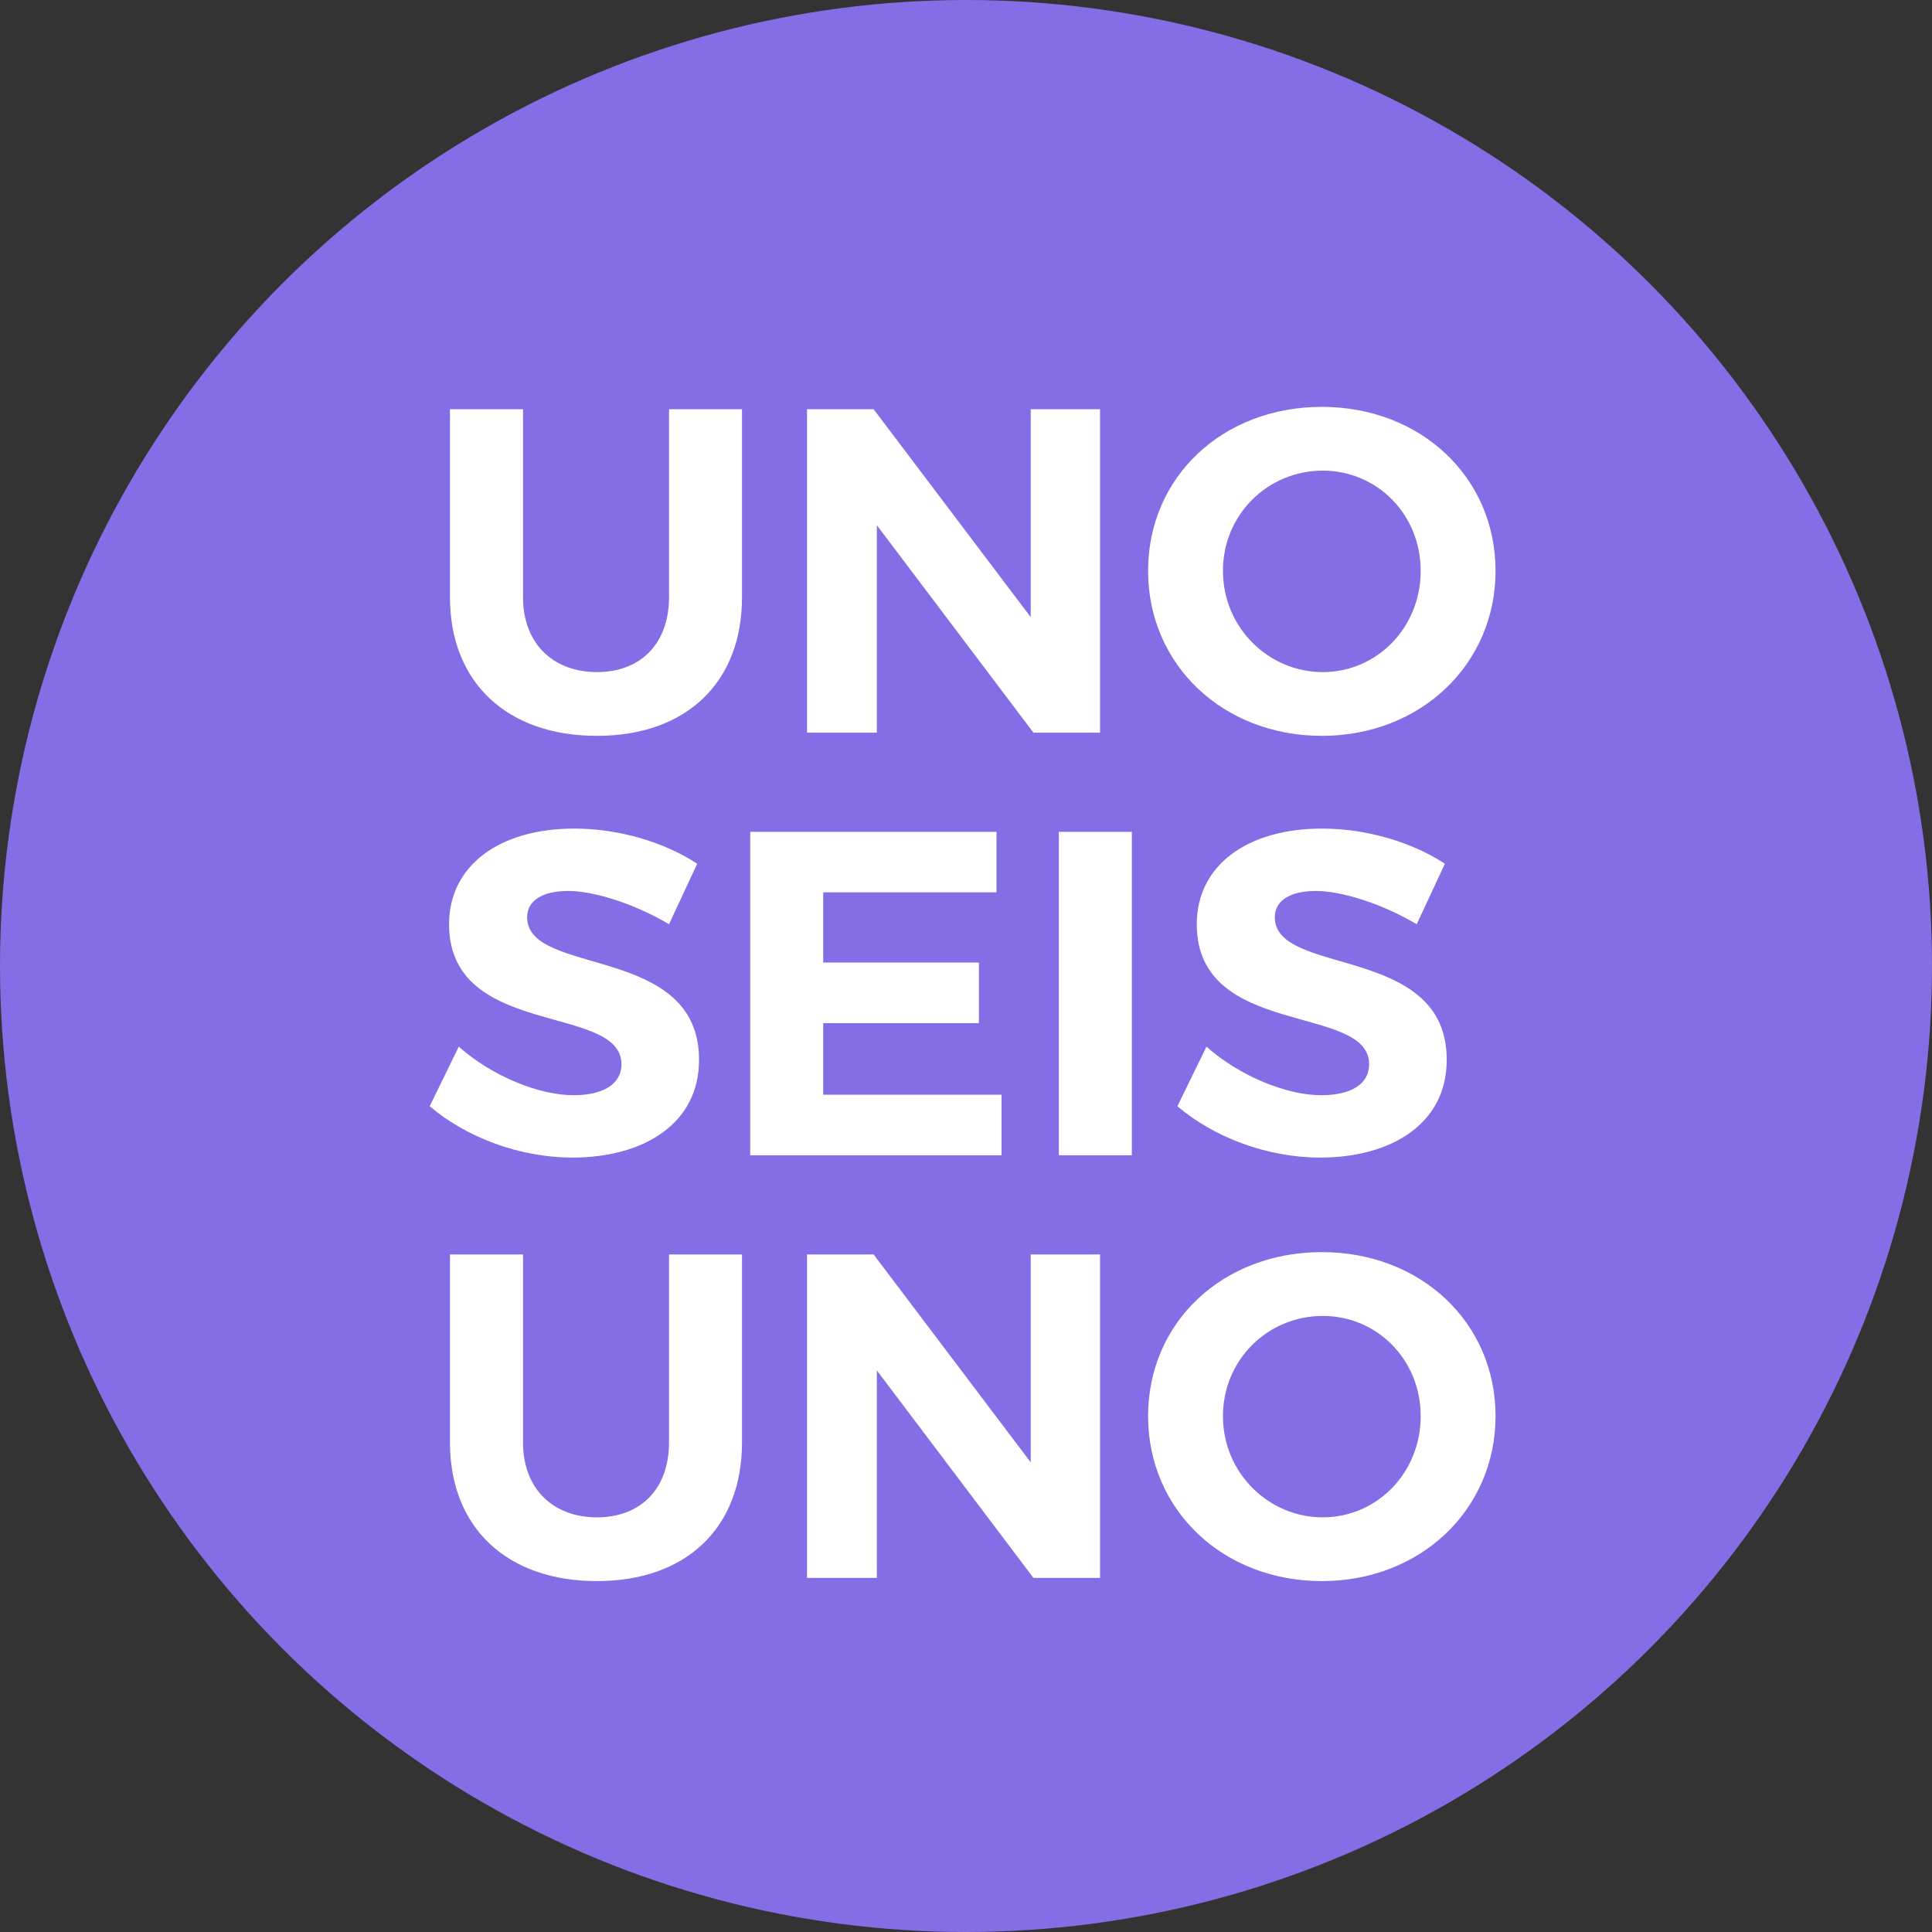
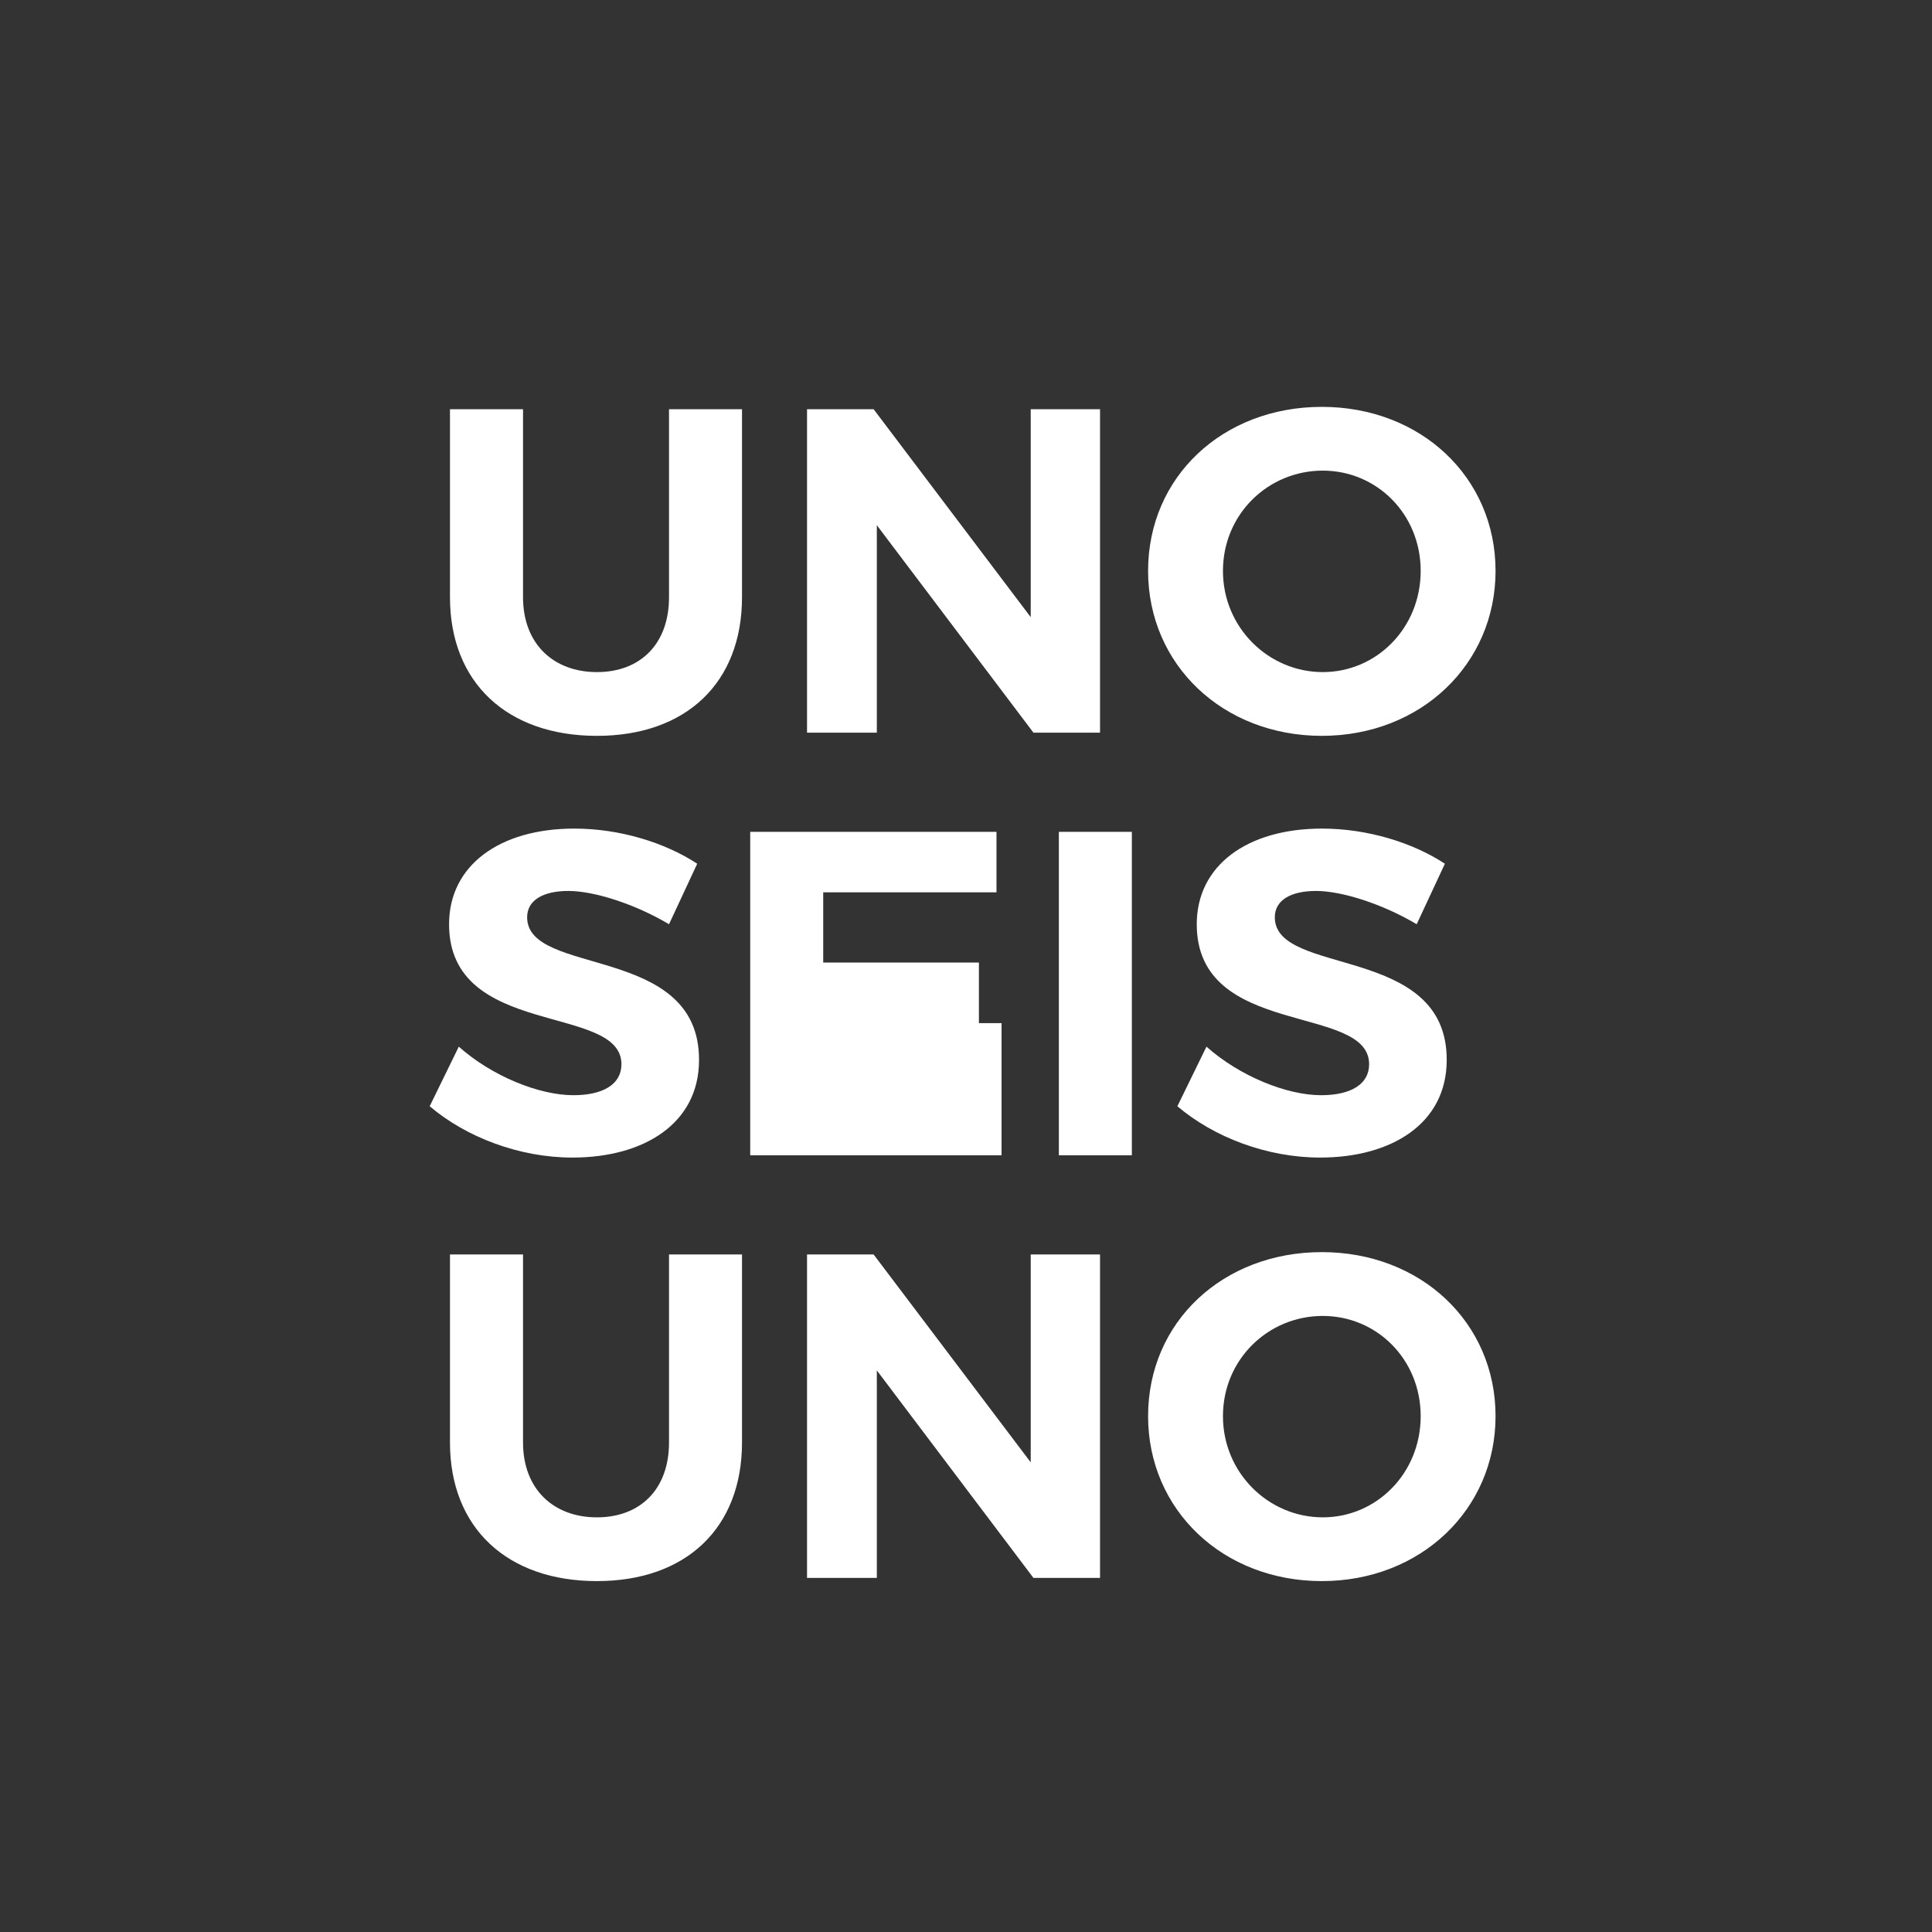
<svg xmlns="http://www.w3.org/2000/svg" width="32" height="32" viewBox="0 0 32 32" fill="none">
  <rect x="0" y="0" width="32" height="32" fill="#333333" stroke="none" />
-   <circle cx="16" cy="16" r="16" fill="#846DE5" />
-   <path d="M8.663 9.892C8.663 10.665 9.168 11.132 9.887 11.132C10.607 11.132 11.081 10.665 11.081 9.892V6.778H12.29V9.892C12.29 11.308 11.364 12.188 9.887 12.188C8.402 12.188 7.453 11.308 7.453 9.892V6.778H8.663V9.892ZM13.367 6.778H14.47L17.072 10.222V6.778H18.22V12.135H17.117L14.523 8.699V12.135H13.367V6.778ZM21.894 6.739C23.531 6.739 24.771 7.903 24.771 9.456C24.771 11.002 23.531 12.188 21.894 12.188C20.256 12.188 19.016 11.01 19.016 9.456C19.016 7.895 20.256 6.739 21.894 6.739ZM21.909 7.795C21.006 7.795 20.256 8.515 20.256 9.456C20.256 10.398 21.014 11.132 21.909 11.132C22.804 11.132 23.531 10.398 23.531 9.456C23.531 8.515 22.804 7.795 21.909 7.795ZM11.081 15.308C10.515 14.972 9.841 14.757 9.413 14.757C9.007 14.757 8.731 14.903 8.731 15.193C8.731 16.181 11.586 15.63 11.578 17.558C11.578 18.607 10.668 19.173 9.481 19.173C8.601 19.173 7.721 18.836 7.117 18.323L7.599 17.336C8.15 17.826 8.93 18.14 9.497 18.14C9.994 18.14 10.293 17.956 10.293 17.627C10.293 16.617 7.438 17.206 7.438 15.308C7.438 14.336 8.272 13.724 9.512 13.724C10.262 13.724 11.012 13.954 11.548 14.306L11.081 15.308ZM12.426 13.778H16.505V14.78H13.635V15.943H16.214V16.946H13.635V18.132H16.589V19.135H12.426V13.778ZM17.538 13.778H18.747V19.135H17.538V13.778ZM23.465 15.308C22.899 14.972 22.225 14.757 21.797 14.757C21.391 14.757 21.115 14.903 21.115 15.193C21.115 16.181 23.97 15.63 23.962 17.558C23.962 18.607 23.052 19.173 21.865 19.173C20.985 19.173 20.105 18.836 19.501 18.323L19.983 17.336C20.534 17.826 21.314 18.14 21.881 18.14C22.378 18.14 22.677 17.956 22.677 17.627C22.677 16.617 19.822 17.206 19.822 15.308C19.822 14.336 20.656 13.724 21.896 13.724C22.646 13.724 23.396 13.954 23.932 14.306L23.465 15.308ZM8.663 23.892C8.663 24.665 9.168 25.132 9.887 25.132C10.607 25.132 11.081 24.665 11.081 23.892V20.778H12.29V23.892C12.29 25.308 11.364 26.188 9.887 26.188C8.402 26.188 7.453 25.308 7.453 23.892V20.778H8.663V23.892ZM13.367 20.778H14.47L17.072 24.221V20.778H18.22V26.135H17.117L14.523 22.698V26.135H13.367V20.778ZM21.894 20.739C23.531 20.739 24.771 21.903 24.771 23.456C24.771 25.002 23.531 26.188 21.894 26.188C20.256 26.188 19.016 25.01 19.016 23.456C19.016 21.895 20.256 20.739 21.894 20.739ZM21.909 21.796C21.006 21.796 20.256 22.515 20.256 23.456C20.256 24.398 21.014 25.132 21.909 25.132C22.804 25.132 23.531 24.398 23.531 23.456C23.531 22.515 22.804 21.796 21.909 21.796Z" fill="white" />
+   <path d="M8.663 9.892C8.663 10.665 9.168 11.132 9.887 11.132C10.607 11.132 11.081 10.665 11.081 9.892V6.778H12.29V9.892C12.29 11.308 11.364 12.188 9.887 12.188C8.402 12.188 7.453 11.308 7.453 9.892V6.778H8.663V9.892ZM13.367 6.778H14.47L17.072 10.222V6.778H18.22V12.135H17.117L14.523 8.699V12.135H13.367V6.778ZM21.894 6.739C23.531 6.739 24.771 7.903 24.771 9.456C24.771 11.002 23.531 12.188 21.894 12.188C20.256 12.188 19.016 11.01 19.016 9.456C19.016 7.895 20.256 6.739 21.894 6.739ZM21.909 7.795C21.006 7.795 20.256 8.515 20.256 9.456C20.256 10.398 21.014 11.132 21.909 11.132C22.804 11.132 23.531 10.398 23.531 9.456C23.531 8.515 22.804 7.795 21.909 7.795ZM11.081 15.308C10.515 14.972 9.841 14.757 9.413 14.757C9.007 14.757 8.731 14.903 8.731 15.193C8.731 16.181 11.586 15.63 11.578 17.558C11.578 18.607 10.668 19.173 9.481 19.173C8.601 19.173 7.721 18.836 7.117 18.323L7.599 17.336C8.15 17.826 8.93 18.14 9.497 18.14C9.994 18.14 10.293 17.956 10.293 17.627C10.293 16.617 7.438 17.206 7.438 15.308C7.438 14.336 8.272 13.724 9.512 13.724C10.262 13.724 11.012 13.954 11.548 14.306L11.081 15.308ZM12.426 13.778H16.505V14.78H13.635V15.943H16.214V16.946H13.635H16.589V19.135H12.426V13.778ZM17.538 13.778H18.747V19.135H17.538V13.778ZM23.465 15.308C22.899 14.972 22.225 14.757 21.797 14.757C21.391 14.757 21.115 14.903 21.115 15.193C21.115 16.181 23.97 15.63 23.962 17.558C23.962 18.607 23.052 19.173 21.865 19.173C20.985 19.173 20.105 18.836 19.501 18.323L19.983 17.336C20.534 17.826 21.314 18.14 21.881 18.14C22.378 18.14 22.677 17.956 22.677 17.627C22.677 16.617 19.822 17.206 19.822 15.308C19.822 14.336 20.656 13.724 21.896 13.724C22.646 13.724 23.396 13.954 23.932 14.306L23.465 15.308ZM8.663 23.892C8.663 24.665 9.168 25.132 9.887 25.132C10.607 25.132 11.081 24.665 11.081 23.892V20.778H12.29V23.892C12.29 25.308 11.364 26.188 9.887 26.188C8.402 26.188 7.453 25.308 7.453 23.892V20.778H8.663V23.892ZM13.367 20.778H14.47L17.072 24.221V20.778H18.22V26.135H17.117L14.523 22.698V26.135H13.367V20.778ZM21.894 20.739C23.531 20.739 24.771 21.903 24.771 23.456C24.771 25.002 23.531 26.188 21.894 26.188C20.256 26.188 19.016 25.01 19.016 23.456C19.016 21.895 20.256 20.739 21.894 20.739ZM21.909 21.796C21.006 21.796 20.256 22.515 20.256 23.456C20.256 24.398 21.014 25.132 21.909 25.132C22.804 25.132 23.531 24.398 23.531 23.456C23.531 22.515 22.804 21.796 21.909 21.796Z" fill="white" />
</svg>